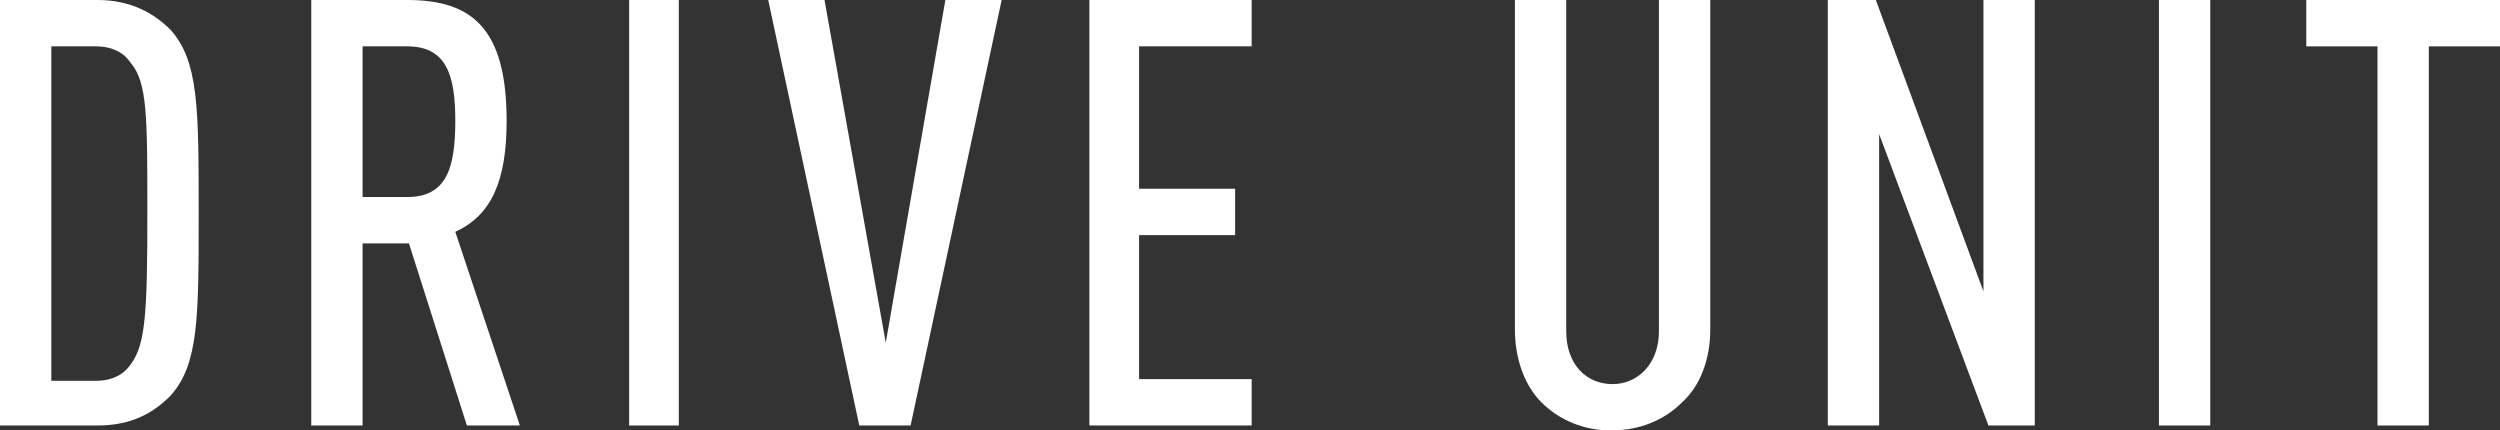
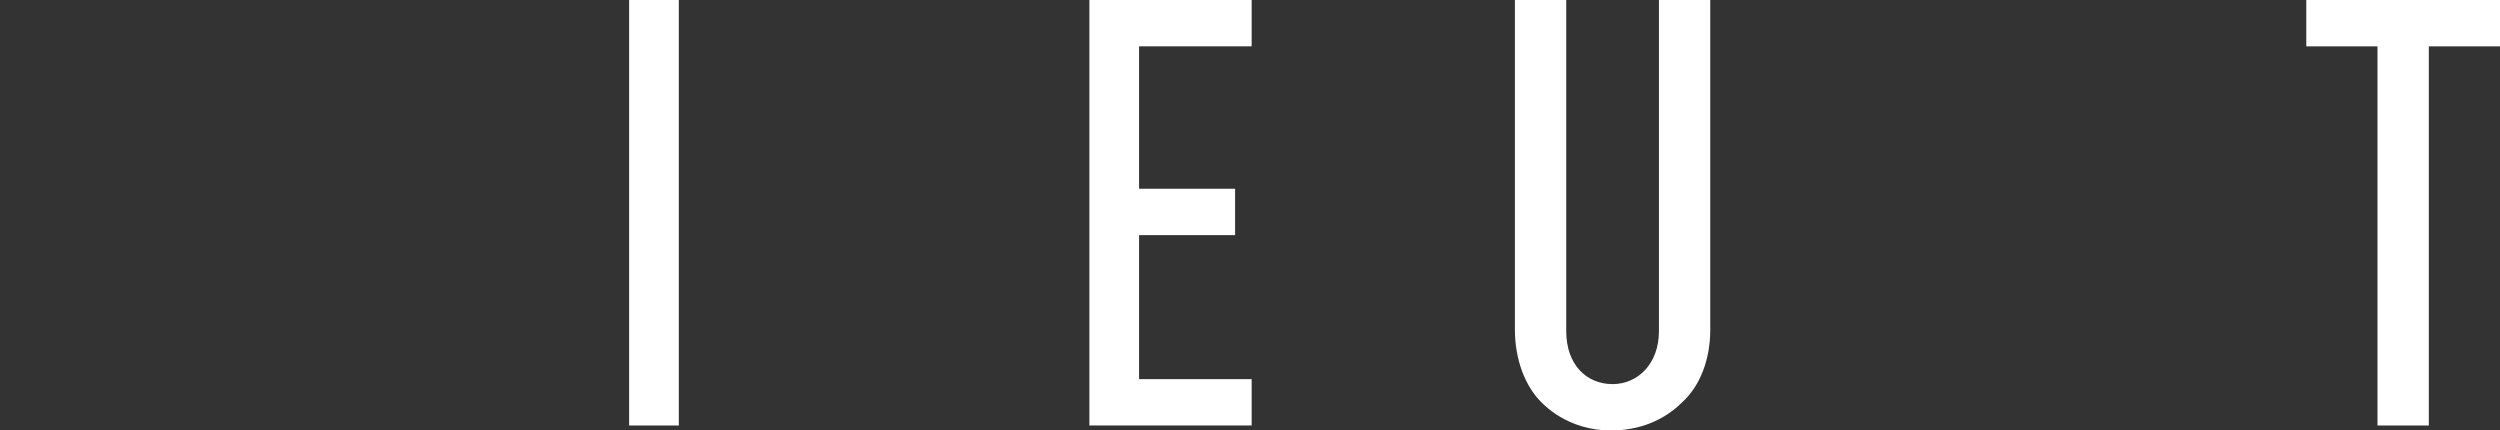
<svg xmlns="http://www.w3.org/2000/svg" version="1.1" id="レイヤー_1" x="0px" y="0px" viewBox="0 0 151 26" style="enable-background:new 0 0 151 26;" xml:space="preserve">
  <rect x="0" y="0" width="151" height="26" fill="#333333" stroke="none" />
  <style type="text/css">
	.st0{fill:#FFFFFF;}
</style>
  <g>
    <g>
-       <path class="st0" d="M10.3,23.9c-1,1-2.3,1.8-4.4,1.8H0V0h5.9c2,0,3.4,0.8,4.4,1.8C12,3.7,12,6.5,12,12.9C12,19.2,12,22,10.3,23.9    z M7.9,3.8c-0.4-0.6-1.1-1-2.1-1H3.1v20.2h2.7c1,0,1.7-0.4,2.1-1c0.9-1.2,1-3.2,1-9.1S8.9,5,7.9,3.8z" />
-       <path class="st0" d="M28.2,25.7l-3.5-11h-2.8v11h-3.1V0h5.8c3.9,0,6,1.7,6,7.3c0,3.6-0.9,5.7-3.1,6.7l3.9,11.7H28.2z M24.6,2.8    h-2.7v9.1h2.7c2.4,0,2.9-1.8,2.9-4.6C27.5,4.6,27,2.8,24.6,2.8z" />
      <path class="st0" d="M38,25.7V0H41v25.7H38z" />
-       <path class="st0" d="M55,25.7h-3.1L46.4,0h3.4l3.7,20.7L57.1,0h3.4L55,25.7z" />
      <path class="st0" d="M65.8,25.7V0h9.8v2.8h-6.8v8.6h5.8v2.8h-5.8v8.7h6.8v2.8H65.8z" />
      <path class="st0" d="M101.6,24.3c-1.1,1.1-2.6,1.7-4.3,1.7c-1.6,0-3.1-0.6-4.2-1.7c-1-1-1.6-2.6-1.6-4.4V0h3.1v20    c0,2,1.2,3.2,2.8,3.2c1.5,0,2.8-1.2,2.8-3.2V0h3.1v19.9C103.3,21.7,102.7,23.3,101.6,24.3z" />
-       <path class="st0" d="M120.1,25.7l-6.6-17.6v17.6h-3.1V0h2.9l6.5,17.6l0-17.6h3.1v25.7H120.1z" />
-       <path class="st0" d="M130.4,25.7V0h3.1v25.7H130.4z" />
      <path class="st0" d="M146.7,2.8v22.9h-3.1V2.8h-4.3V0H151v2.8H146.7z" />
    </g>
  </g>
</svg>